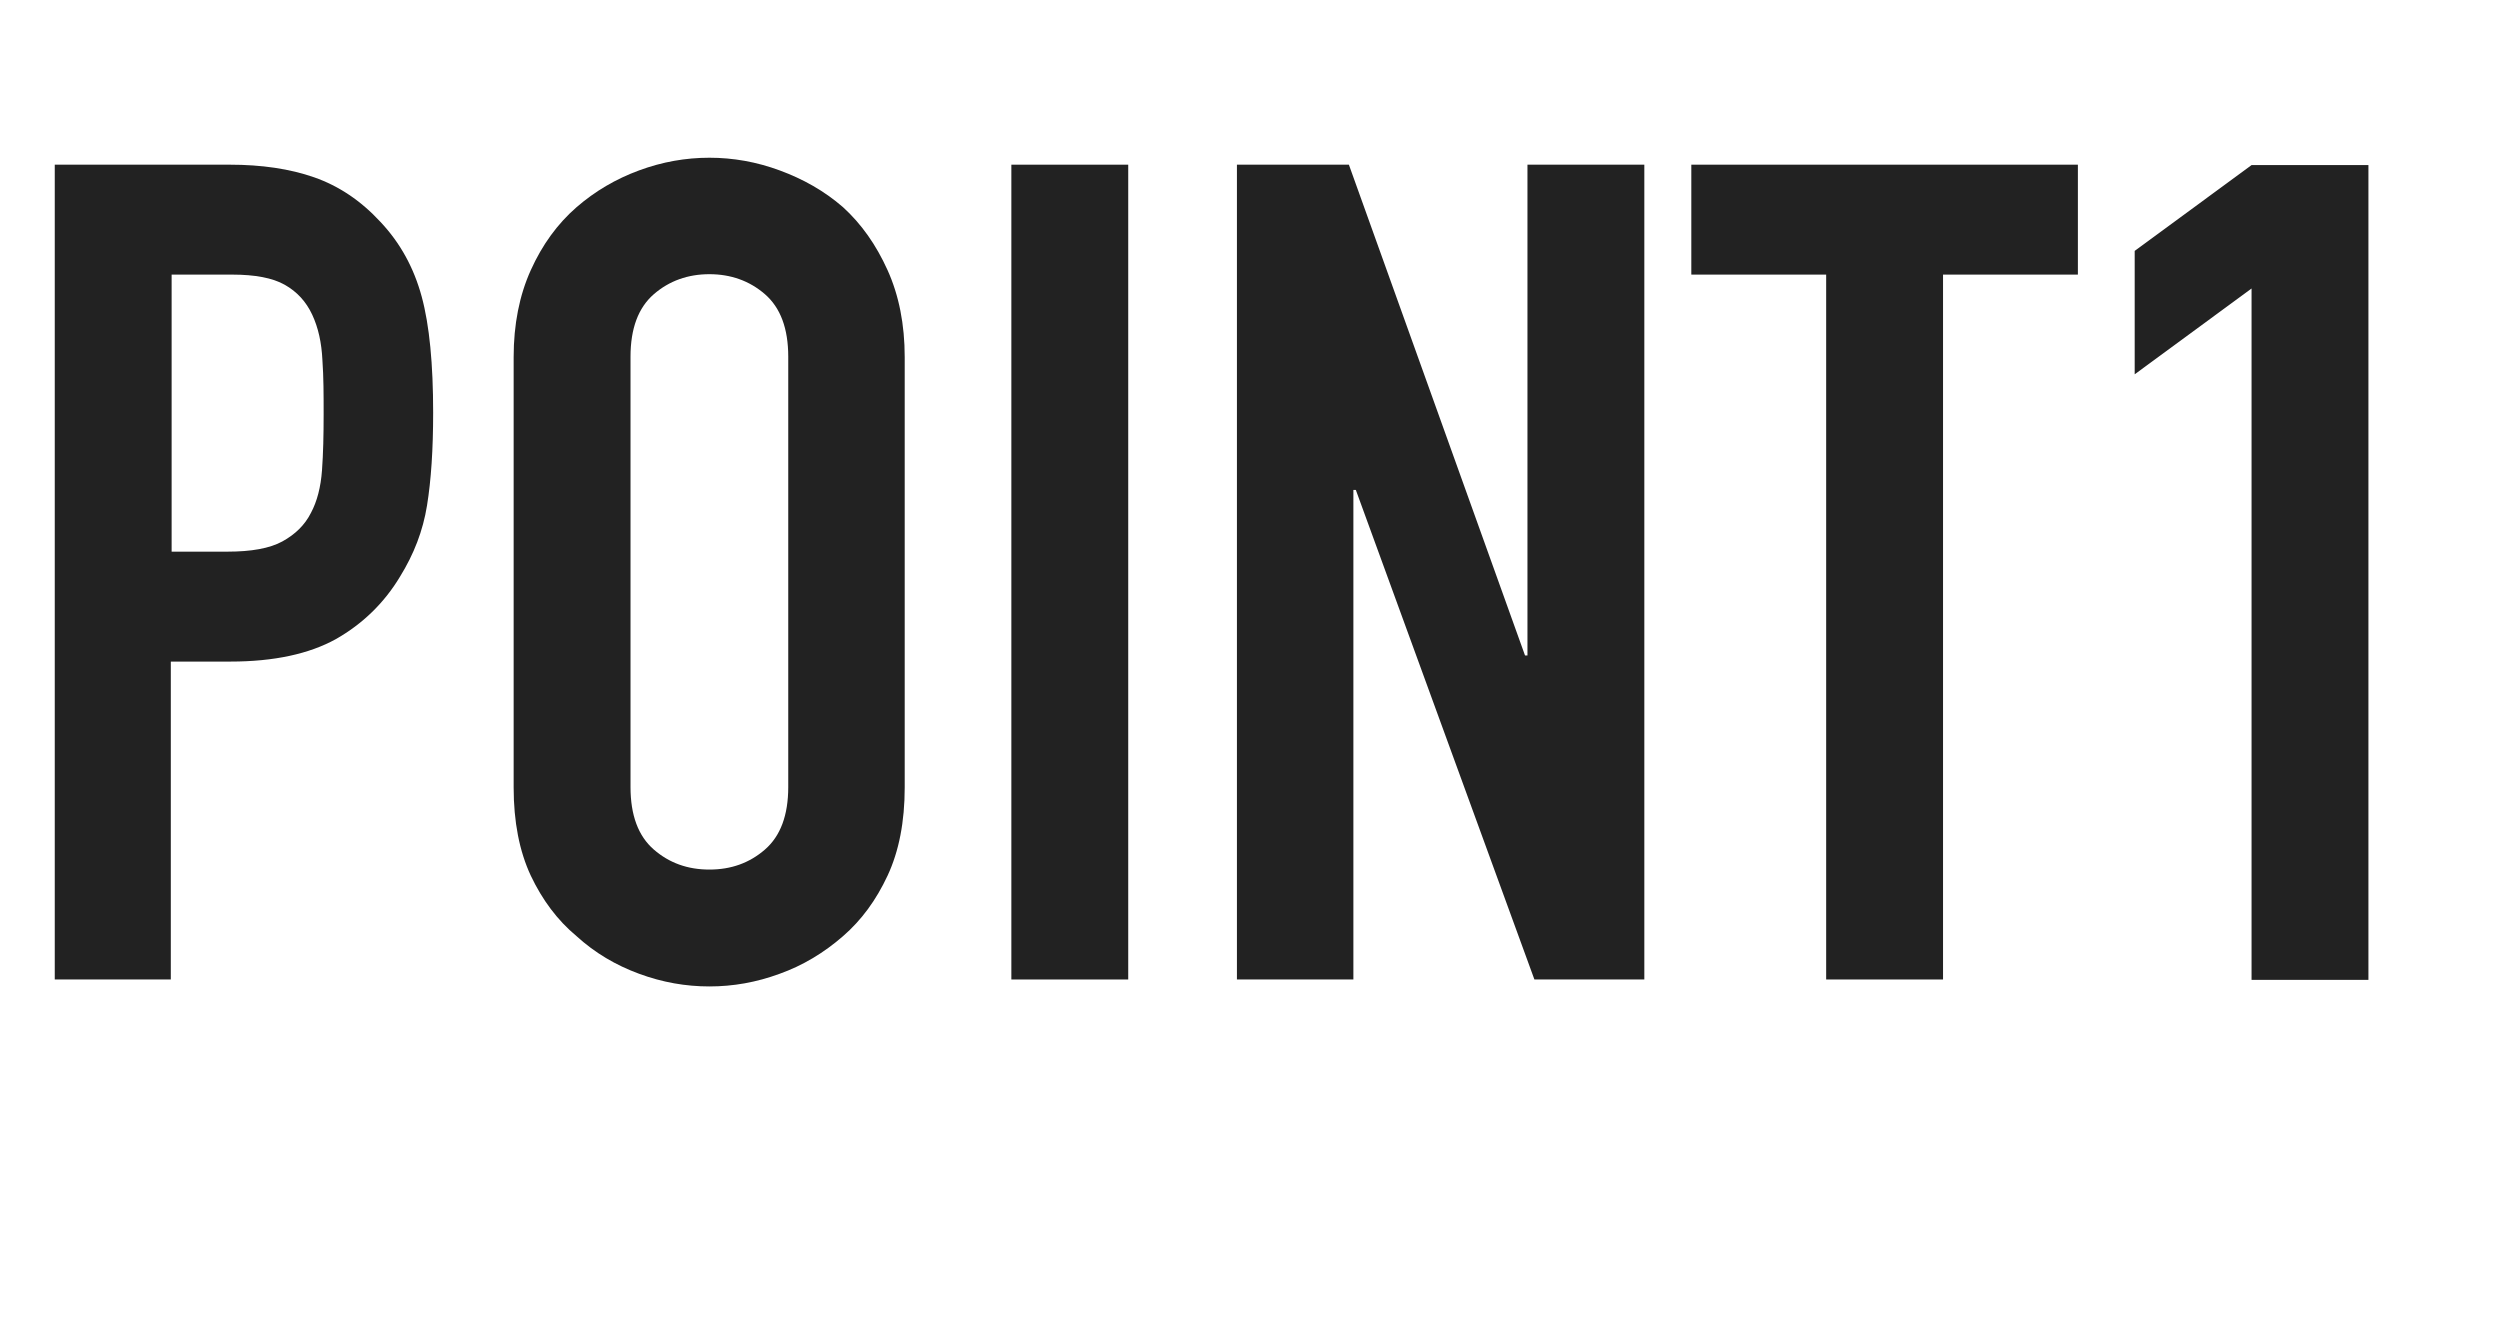
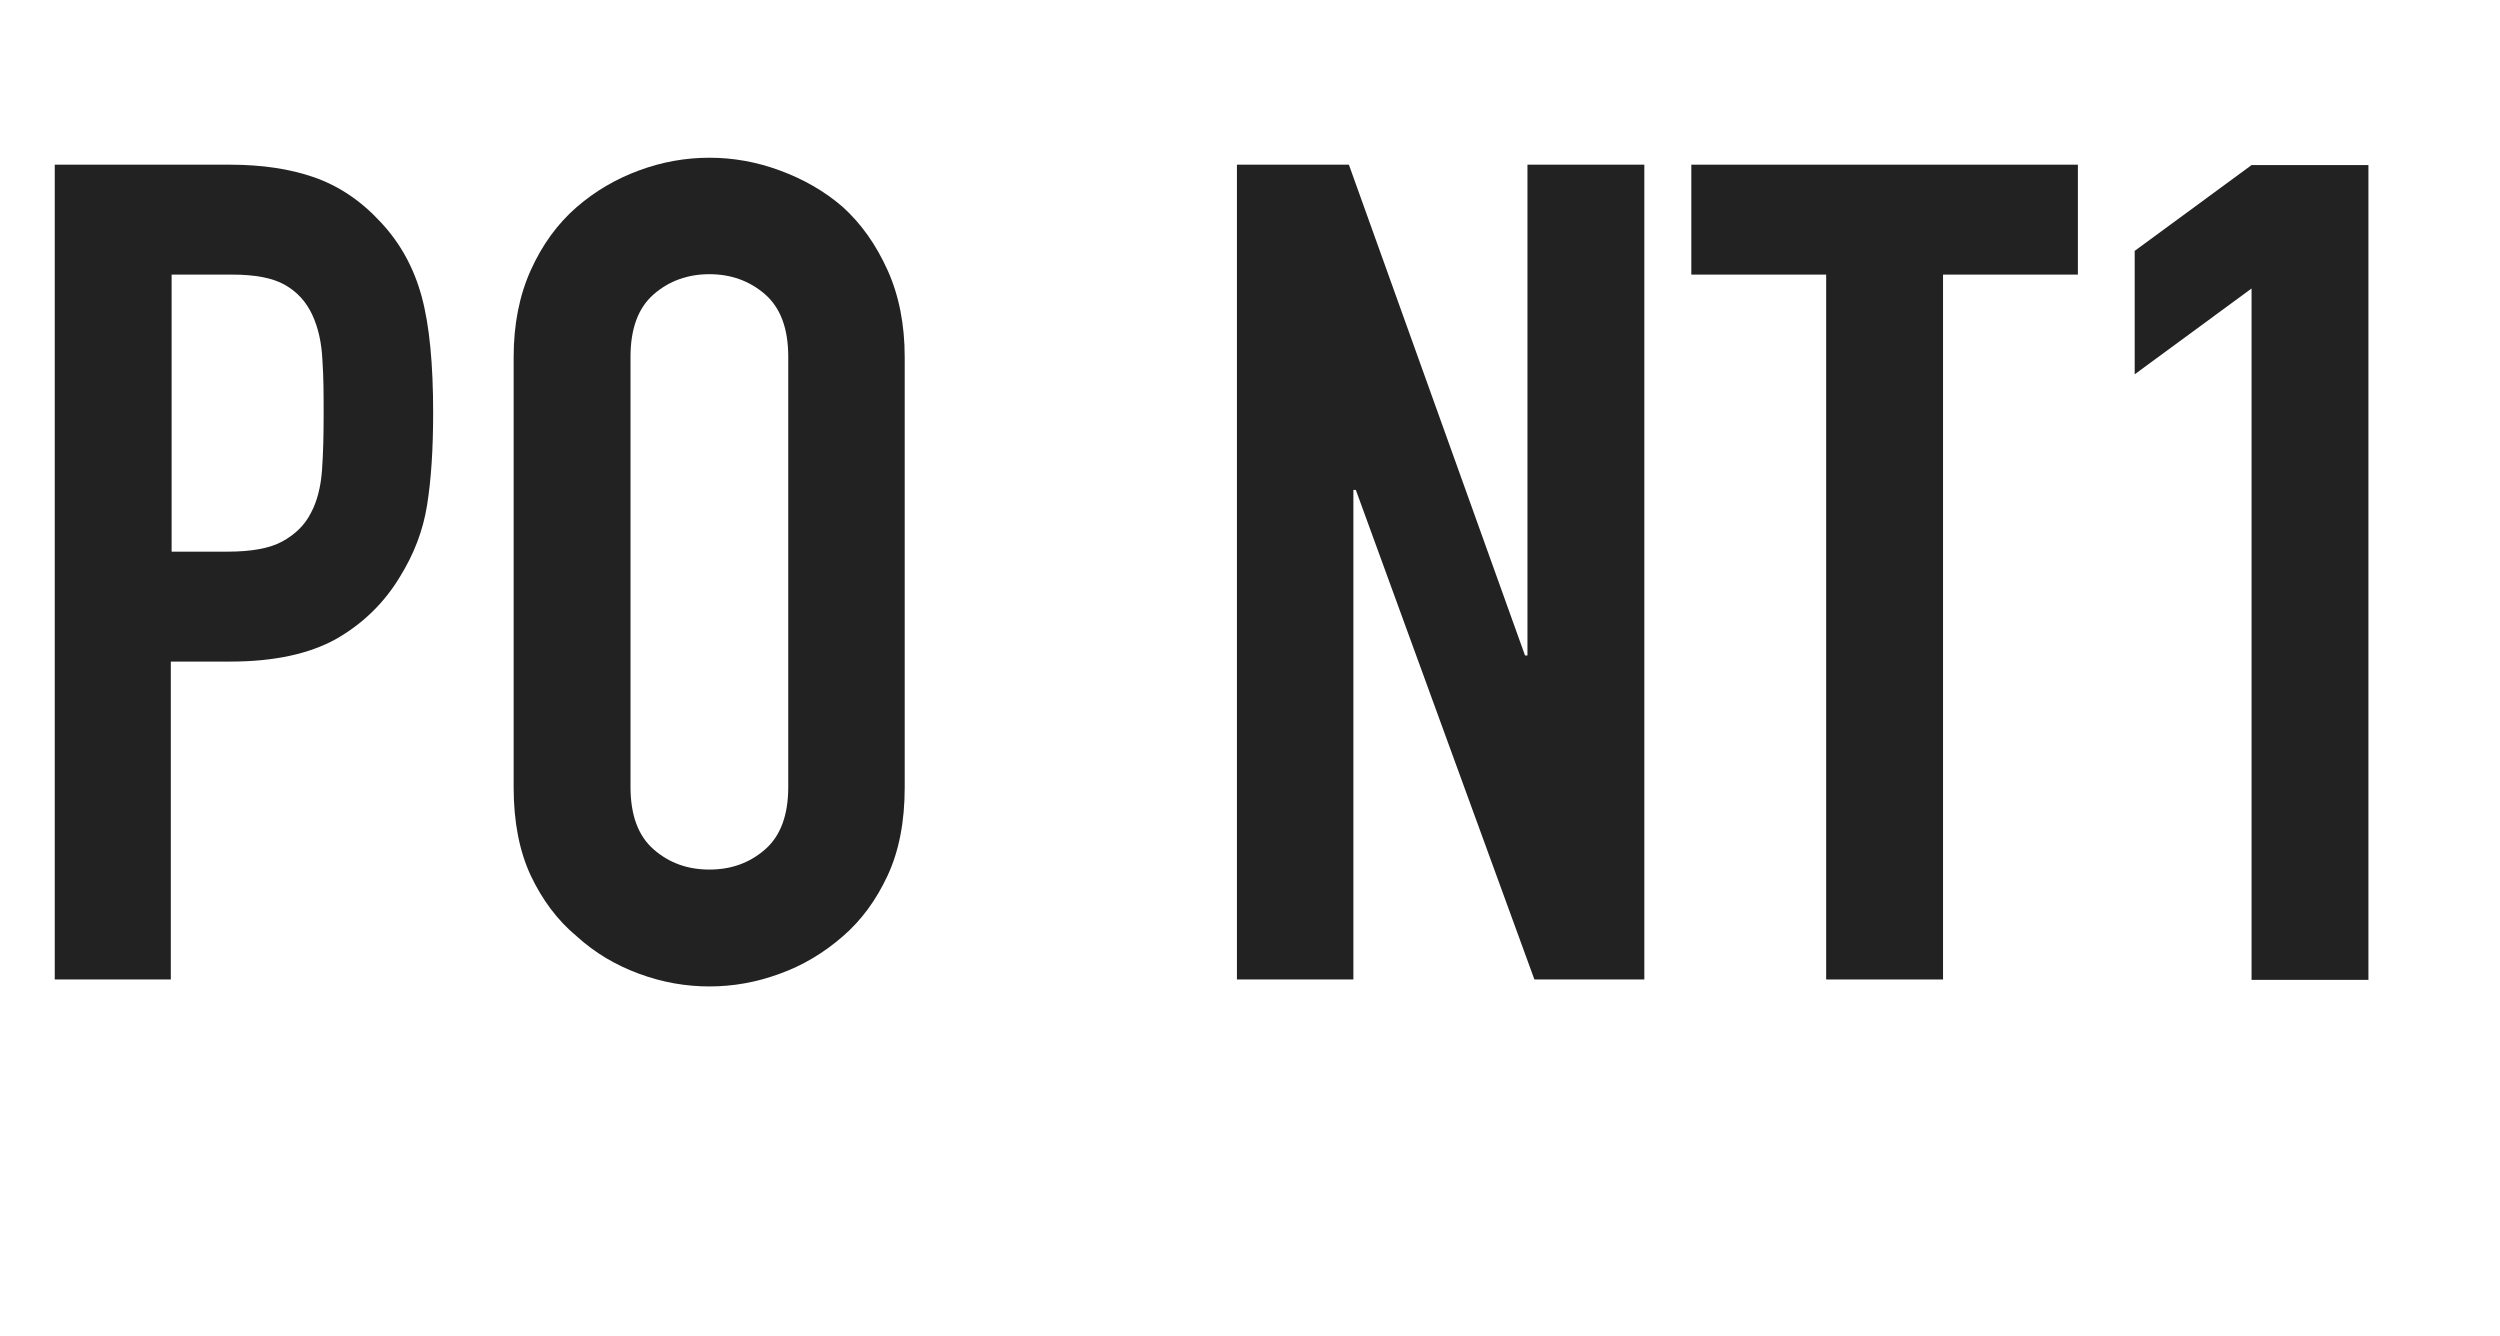
<svg xmlns="http://www.w3.org/2000/svg" id="b" width="61.18" height="32.7" viewBox="0 0 61.18 32.7">
  <g id="c">
    <path d="M1.34,23.97V4.03h4.28c.78,0,1.47.1,2.07.31.6.21,1.14.57,1.62,1.09.49.52.82,1.13,1.01,1.83.19.7.28,1.65.28,2.84,0,.9-.05,1.65-.15,2.27s-.32,1.19-.66,1.74c-.39.65-.92,1.16-1.57,1.53-.65.36-1.51.55-2.58.55h-1.46v7.78H1.34ZM4.2,6.72v6.78h1.37c.58,0,1.03-.08,1.34-.25s.55-.4.7-.7c.15-.28.24-.63.27-1.04.03-.41.04-.87.04-1.37,0-.47,0-.91-.03-1.33-.02-.42-.1-.79-.25-1.11-.15-.32-.37-.56-.67-.73s-.73-.25-1.29-.25h-1.48Z" fill="#222" stroke-width="0" />
    <path d="M12.57,8.74c0-.8.14-1.51.42-2.13.28-.62.65-1.13,1.12-1.54.45-.39.96-.69,1.53-.9.57-.21,1.14-.31,1.72-.31s1.15.1,1.72.31c.57.21,1.09.5,1.55.9.45.41.81.92,1.09,1.54.28.62.42,1.33.42,2.13v10.53c0,.84-.14,1.56-.42,2.16-.28.6-.64,1.09-1.09,1.48-.47.41-.99.72-1.55.92-.57.21-1.14.31-1.72.31s-1.15-.1-1.72-.31c-.57-.21-1.08-.51-1.53-.92-.47-.39-.84-.89-1.12-1.48-.28-.6-.42-1.32-.42-2.16v-10.53ZM15.43,19.26c0,.69.19,1.2.57,1.53.38.33.83.49,1.36.49s.98-.16,1.36-.49c.38-.33.57-.84.57-1.53v-10.53c0-.69-.19-1.2-.57-1.53-.38-.33-.84-.49-1.36-.49s-.98.16-1.36.49c-.38.33-.57.84-.57,1.53v10.53Z" fill="#222" stroke-width="0" />
-     <path d="M24.75,23.97V4.03h2.86v19.94h-2.86Z" fill="#222" stroke-width="0" />
    <path d="M30.27,23.97V4.03h2.74l4.31,12.01h.06V4.03h2.86v19.94h-2.69l-4.37-11.98h-.06v11.98h-2.86Z" fill="#222" stroke-width="0" />
    <path d="M44.69,23.97V6.72h-3.3v-2.69h9.46v2.69h-3.3v17.25h-2.86Z" fill="#222" stroke-width="0" />
    <path d="M55.1,23.97V7.06l-2.86,2.1v-3.02l2.86-2.1h2.86v19.94h-2.86Z" fill="#222" stroke-width="0" />
  </g>
</svg>